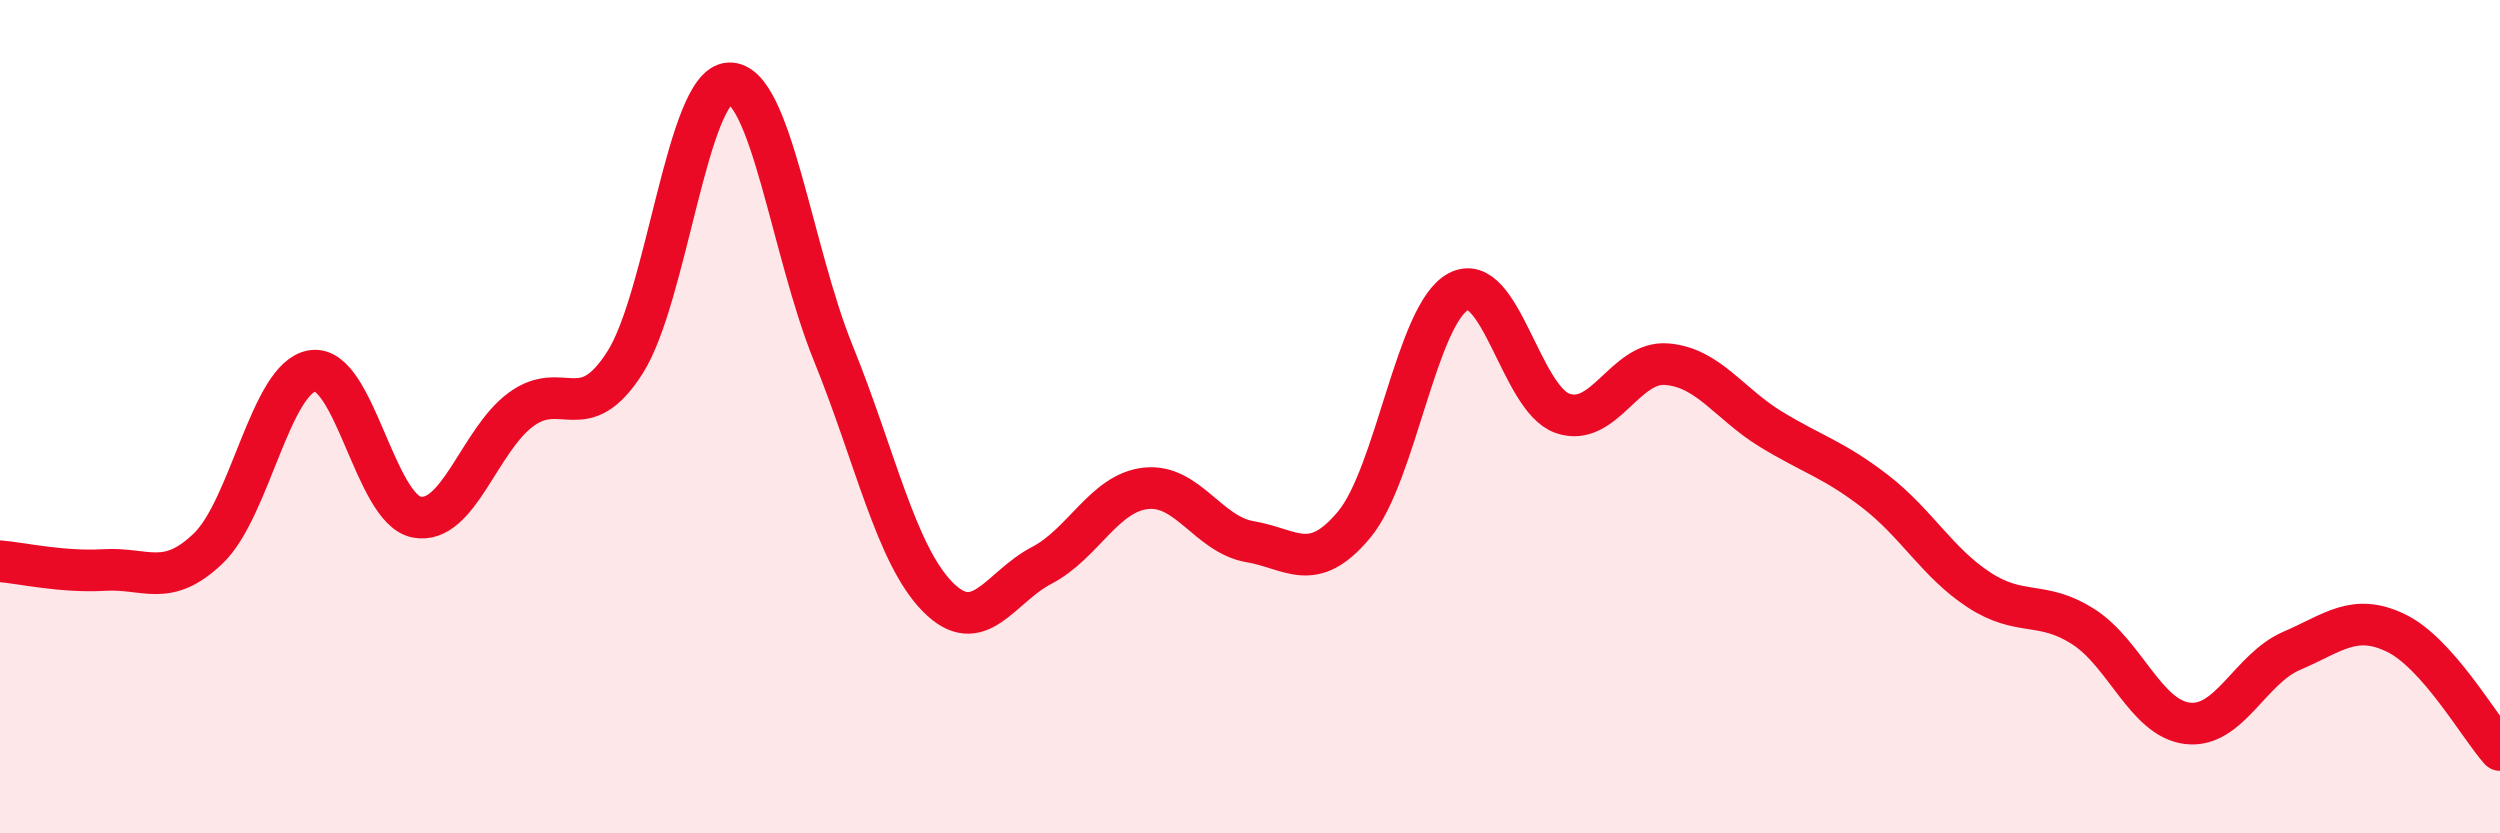
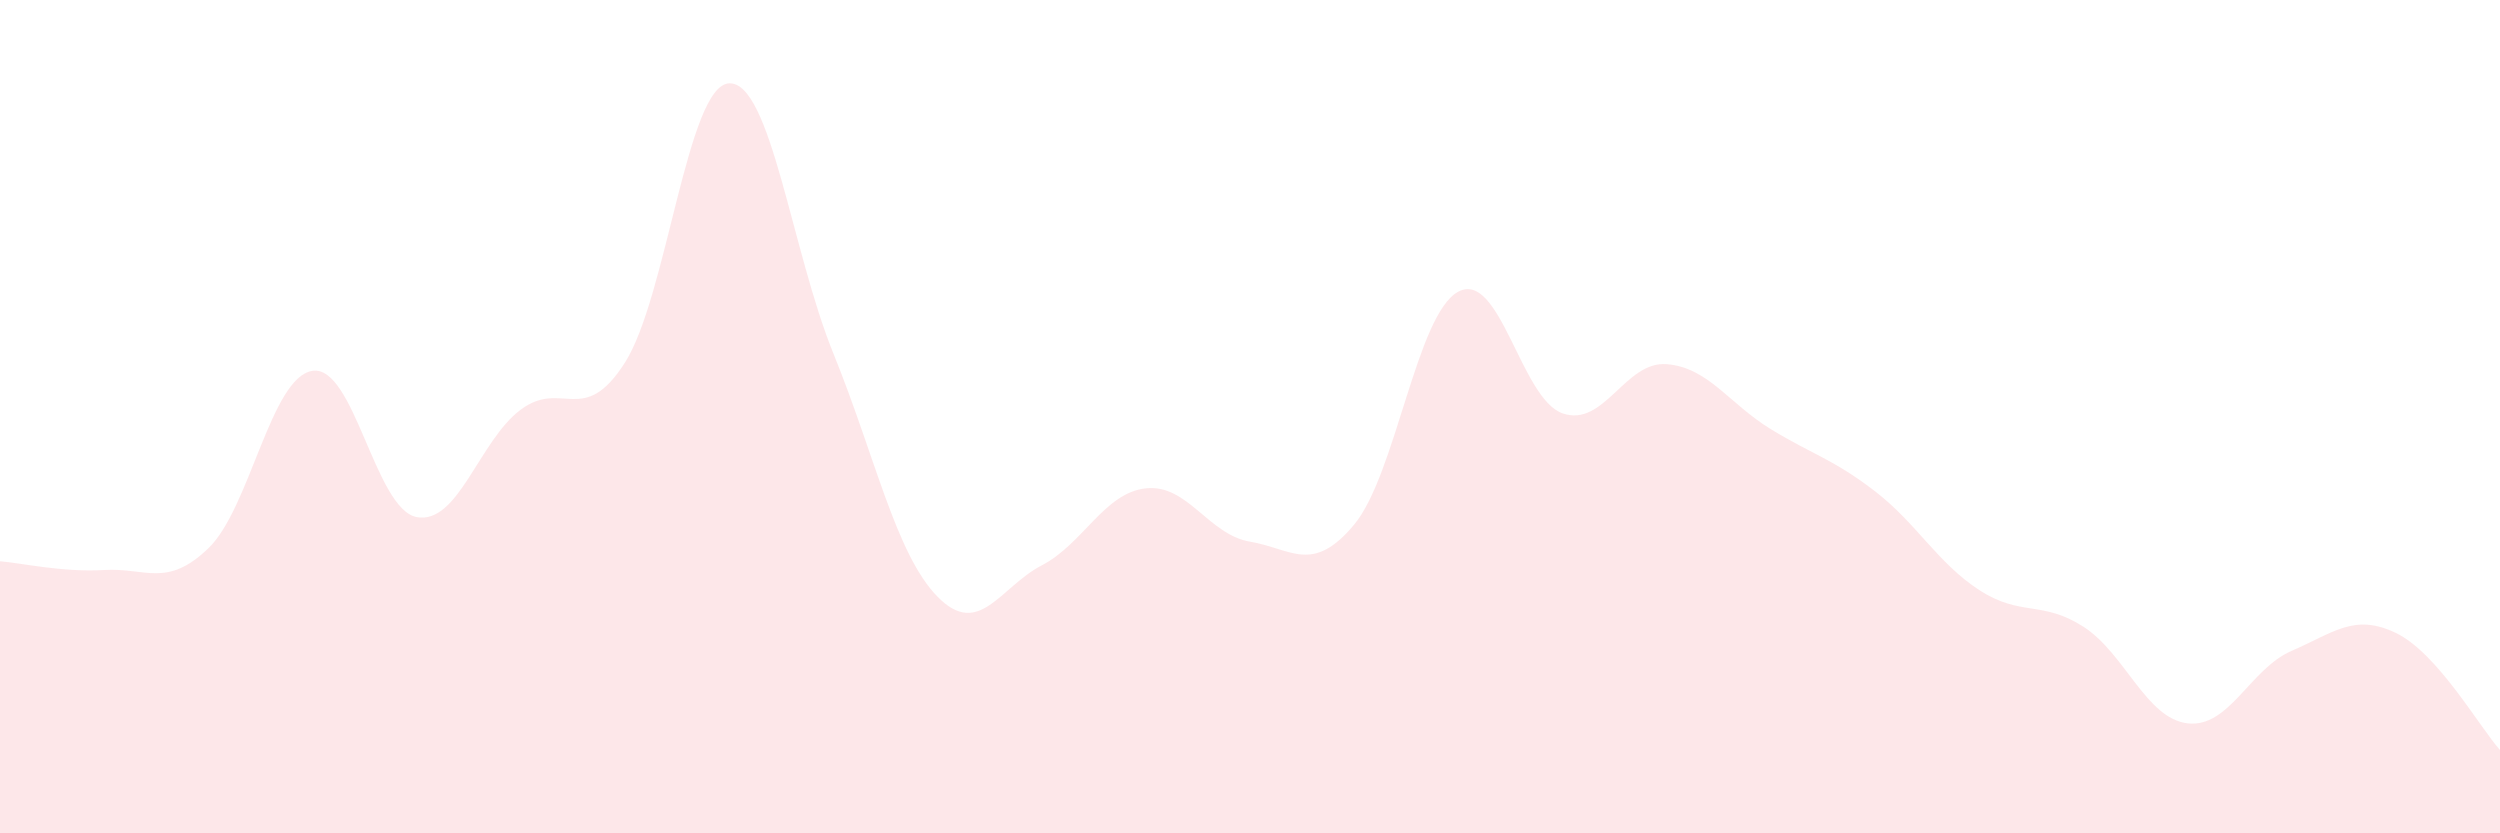
<svg xmlns="http://www.w3.org/2000/svg" width="60" height="20" viewBox="0 0 60 20">
  <path d="M 0,13.47 C 0.5,13.51 1.5,13.74 2.5,13.68 C 3.5,13.62 4,14.12 5,13.16 C 6,12.2 6.5,9.05 7.5,8.9 C 8.5,8.75 9,12.22 10,12.41 C 11,12.6 11.5,10.57 12.5,9.83 C 13.5,9.09 14,10.27 15,8.7 C 16,7.13 16.5,2.04 17.5,2 C 18.5,1.96 19,6.02 20,8.48 C 21,10.94 21.5,13.3 22.5,14.32 C 23.5,15.34 24,14.09 25,13.57 C 26,13.05 26.5,11.83 27.5,11.72 C 28.5,11.61 29,12.83 30,13 C 31,13.17 31.5,13.79 32.5,12.59 C 33.5,11.39 34,7.53 35,7 C 36,6.47 36.5,9.57 37.5,9.92 C 38.5,10.27 39,8.66 40,8.74 C 41,8.82 41.5,9.69 42.5,10.3 C 43.5,10.91 44,11.02 45,11.79 C 46,12.56 46.5,13.51 47.5,14.16 C 48.5,14.81 49,14.4 50,15.04 C 51,15.68 51.5,17.24 52.5,17.36 C 53.5,17.48 54,16.05 55,15.62 C 56,15.19 56.5,14.71 57.5,15.19 C 58.5,15.67 59.5,17.44 60,18L60 20L0 20Z" fill="#EB0A25" opacity="0.1" stroke-linecap="round" stroke-linejoin="round" />
-   <path d="M 0,13.47 C 0.5,13.51 1.5,13.74 2.5,13.68 C 3.5,13.62 4,14.12 5,13.16 C 6,12.2 6.5,9.05 7.5,8.9 C 8.5,8.75 9,12.22 10,12.41 C 11,12.6 11.5,10.57 12.5,9.83 C 13.5,9.09 14,10.27 15,8.7 C 16,7.13 16.5,2.04 17.5,2 C 18.5,1.96 19,6.02 20,8.48 C 21,10.94 21.5,13.3 22.5,14.32 C 23.5,15.34 24,14.09 25,13.57 C 26,13.05 26.5,11.83 27.5,11.72 C 28.5,11.61 29,12.83 30,13 C 31,13.17 31.5,13.79 32.5,12.59 C 33.5,11.39 34,7.53 35,7 C 36,6.47 36.5,9.57 37.5,9.92 C 38.5,10.27 39,8.66 40,8.74 C 41,8.82 41.5,9.69 42.5,10.3 C 43.5,10.91 44,11.02 45,11.79 C 46,12.56 46.5,13.51 47.5,14.16 C 48.5,14.81 49,14.4 50,15.04 C 51,15.68 51.5,17.24 52.5,17.36 C 53.5,17.48 54,16.05 55,15.62 C 56,15.19 56.5,14.71 57.5,15.19 C 58.5,15.67 59.5,17.44 60,18" stroke="#EB0A25" stroke-width="1" fill="none" stroke-linecap="round" stroke-linejoin="round" />
</svg>